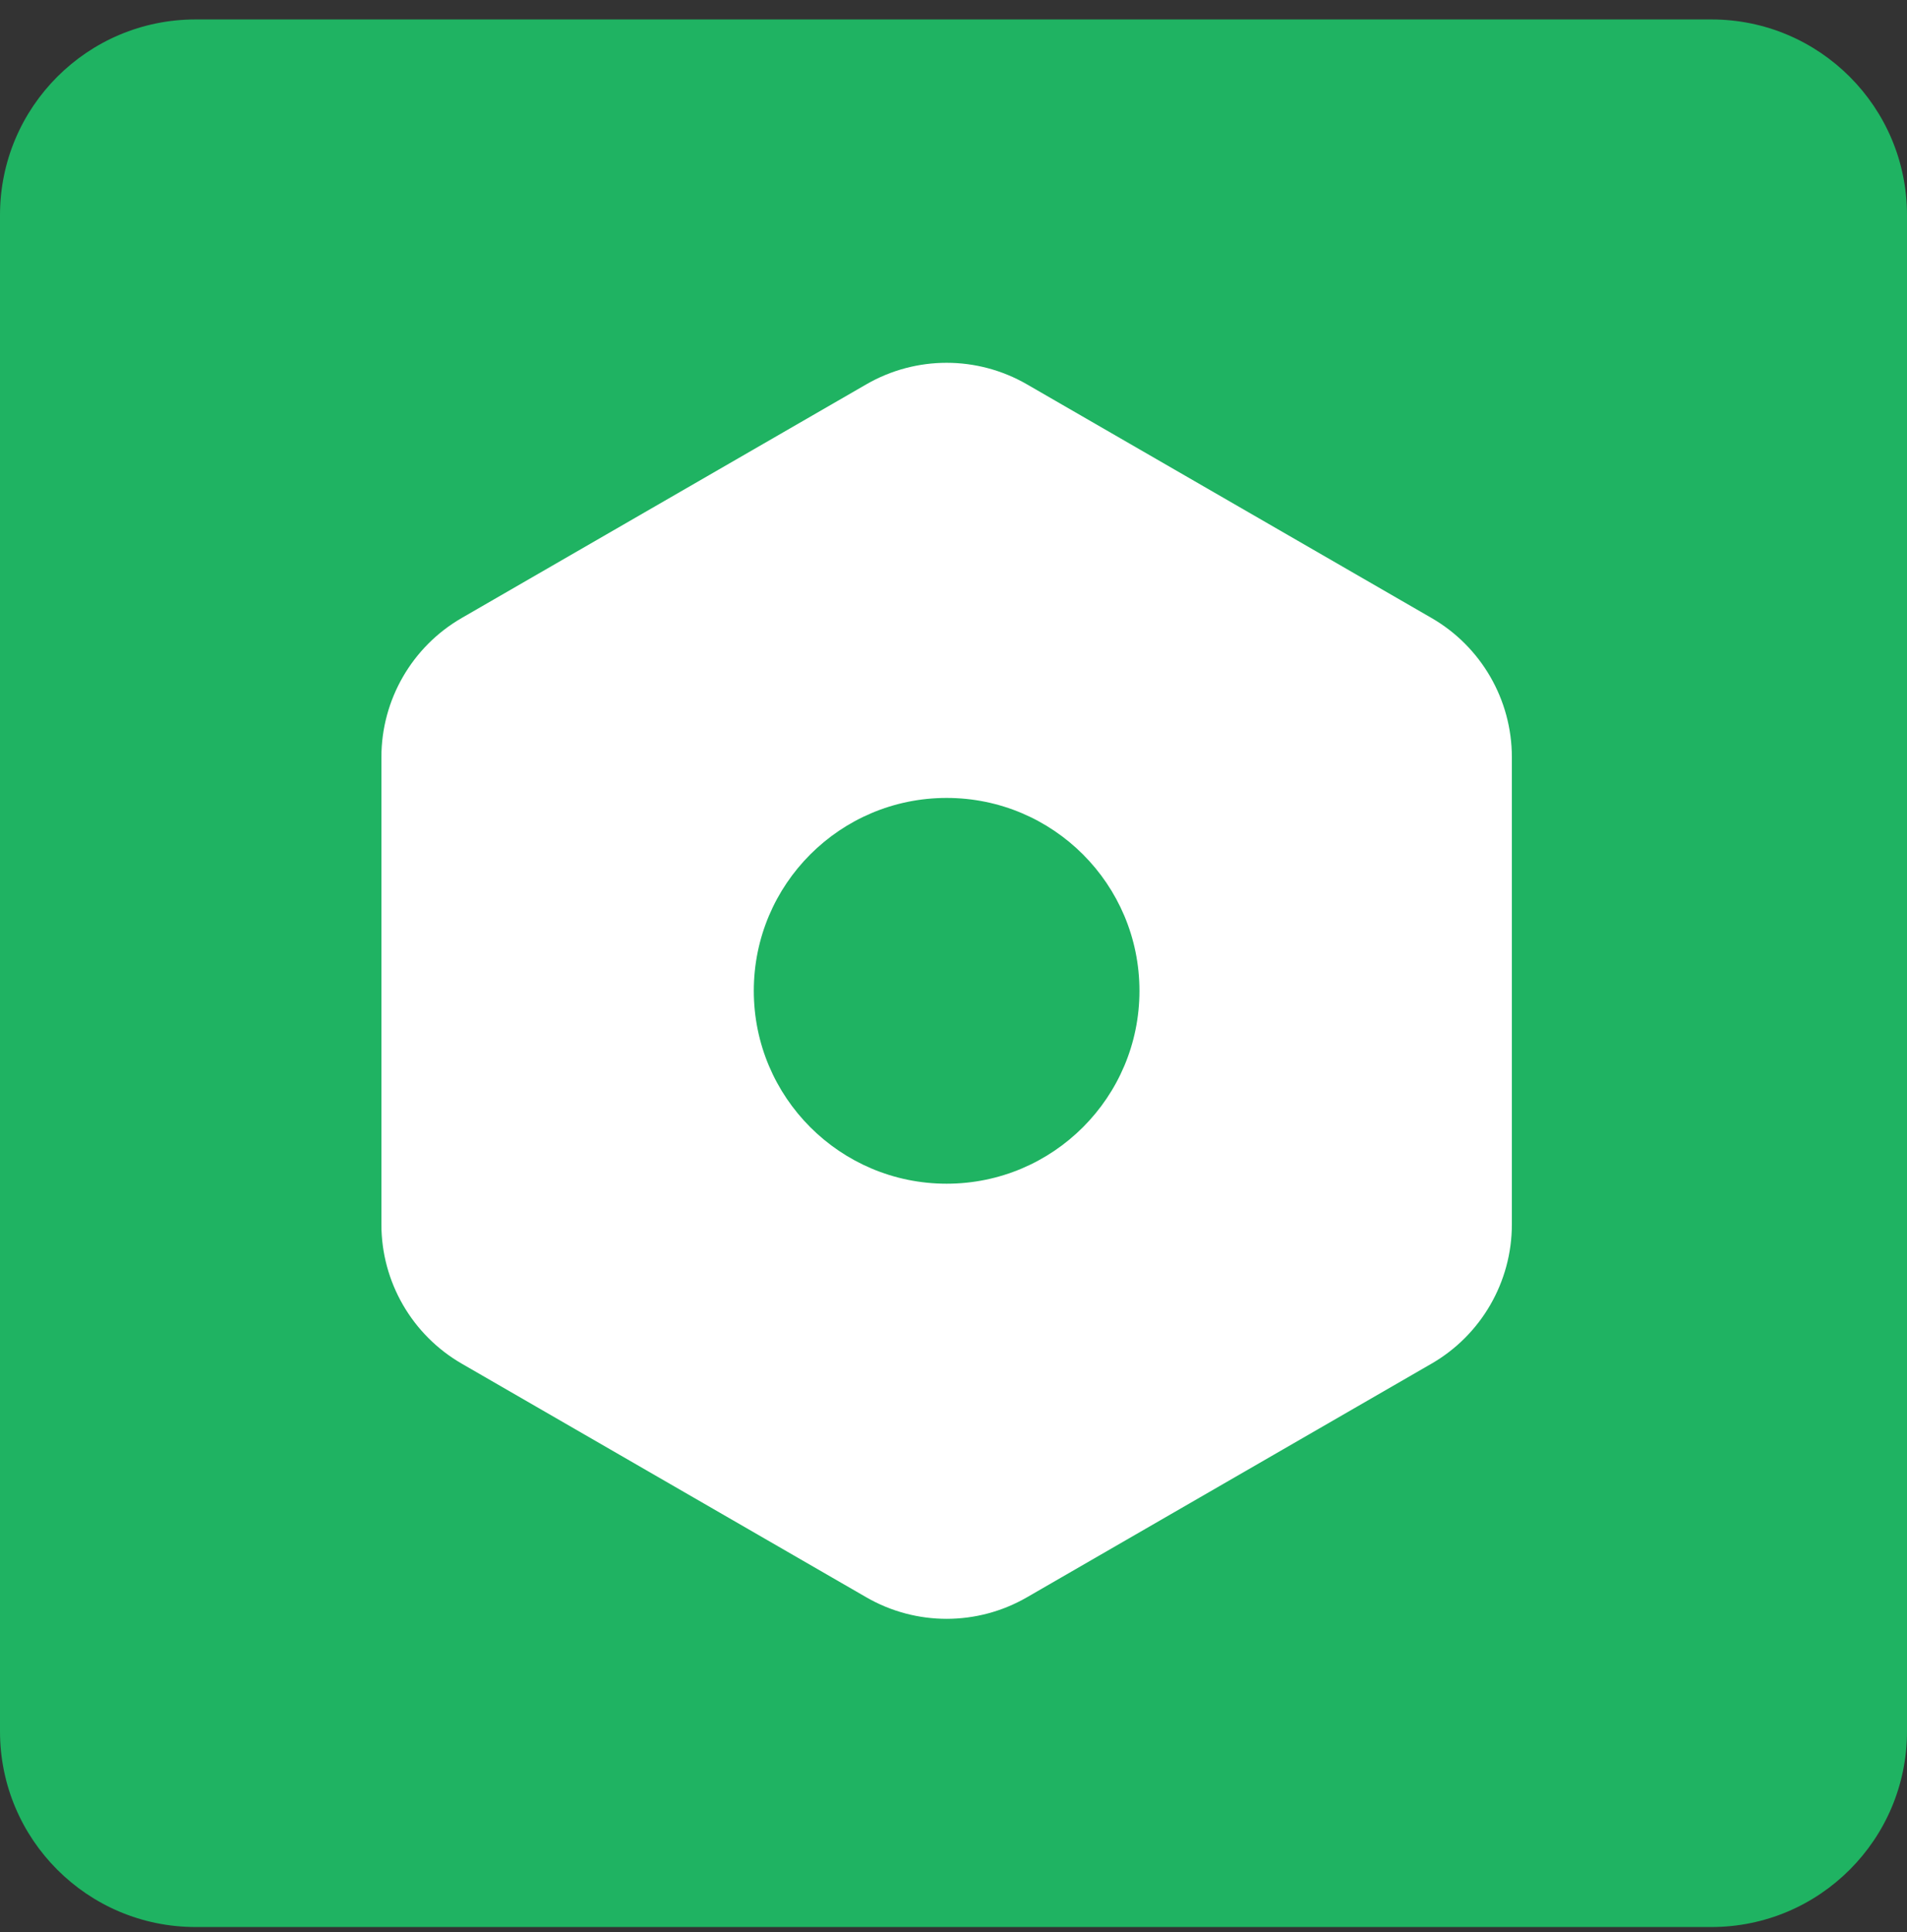
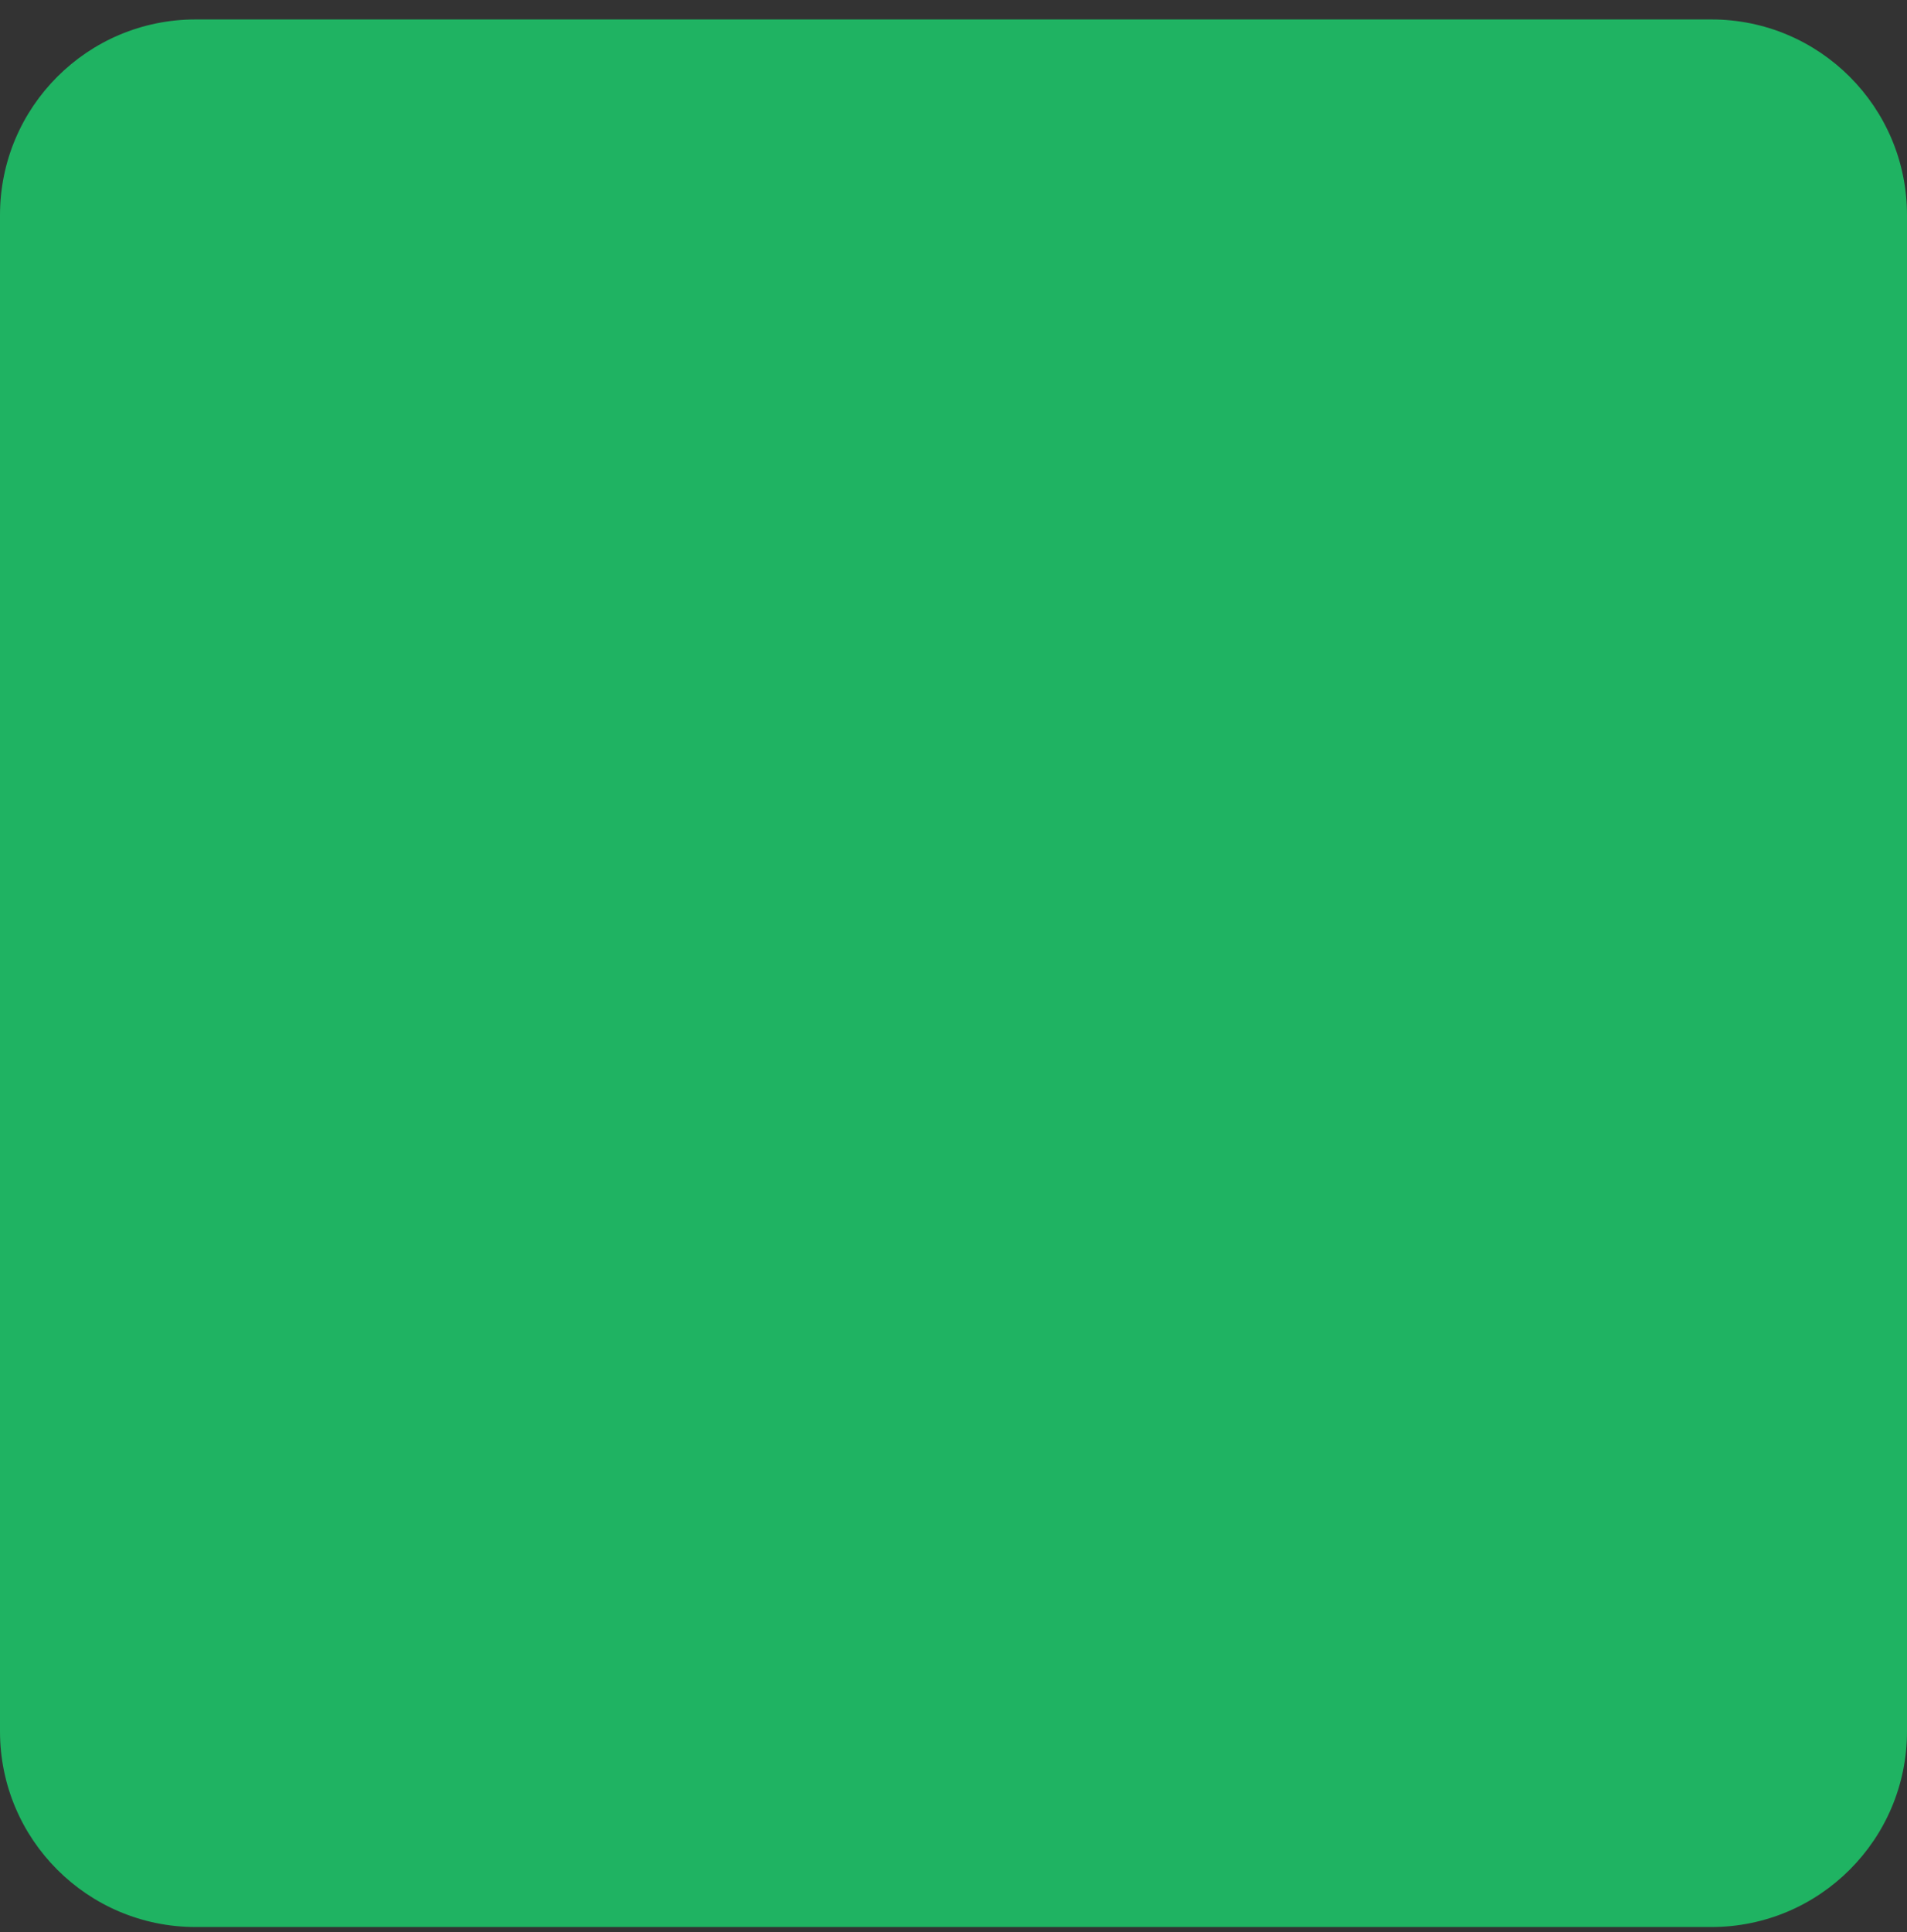
<svg xmlns="http://www.w3.org/2000/svg" width="78" height="79" viewBox="0 0 78 79" fill="none">
  <rect x="0" y="0" width="78" height="79" fill="#333333" stroke="none" />
-   <path d="M70 0.795C74.418 0.795 78 4.377 78 8.795V70.795C78 75.213 74.418 78.795 70 78.795H8C3.582 78.795 0 75.213 0 70.795V8.795C0 4.377 3.582 0.795 8 0.795H70Z" fill="#1FB362" />
-   <path d="M35.433 15.716C37.466 14.541 39.972 14.541 42.005 15.716L58.552 25.269C60.586 26.443 61.838 28.613 61.838 30.961V50.067C61.838 52.415 60.586 54.585 58.552 55.759L42.005 65.312C39.972 66.487 37.466 66.487 35.433 65.312L18.886 55.759C16.853 54.585 15.6 52.415 15.6 50.067V30.961C15.6 28.613 16.853 26.443 18.886 25.269L35.433 15.716ZM38.719 32.627C34.363 32.627 30.832 36.158 30.832 40.514C30.832 44.87 34.363 48.401 38.719 48.401C43.075 48.401 46.606 44.87 46.606 40.514C46.606 36.158 43.075 32.627 38.719 32.627Z" fill="white" />
+   <path d="M70 0.795C74.418 0.795 78 4.377 78 8.795V70.795C78 75.213 74.418 78.795 70 78.795H8C3.582 78.795 0 75.213 0 70.795V8.795C0 4.377 3.582 0.795 8 0.795H70" fill="#1FB362" />
</svg>